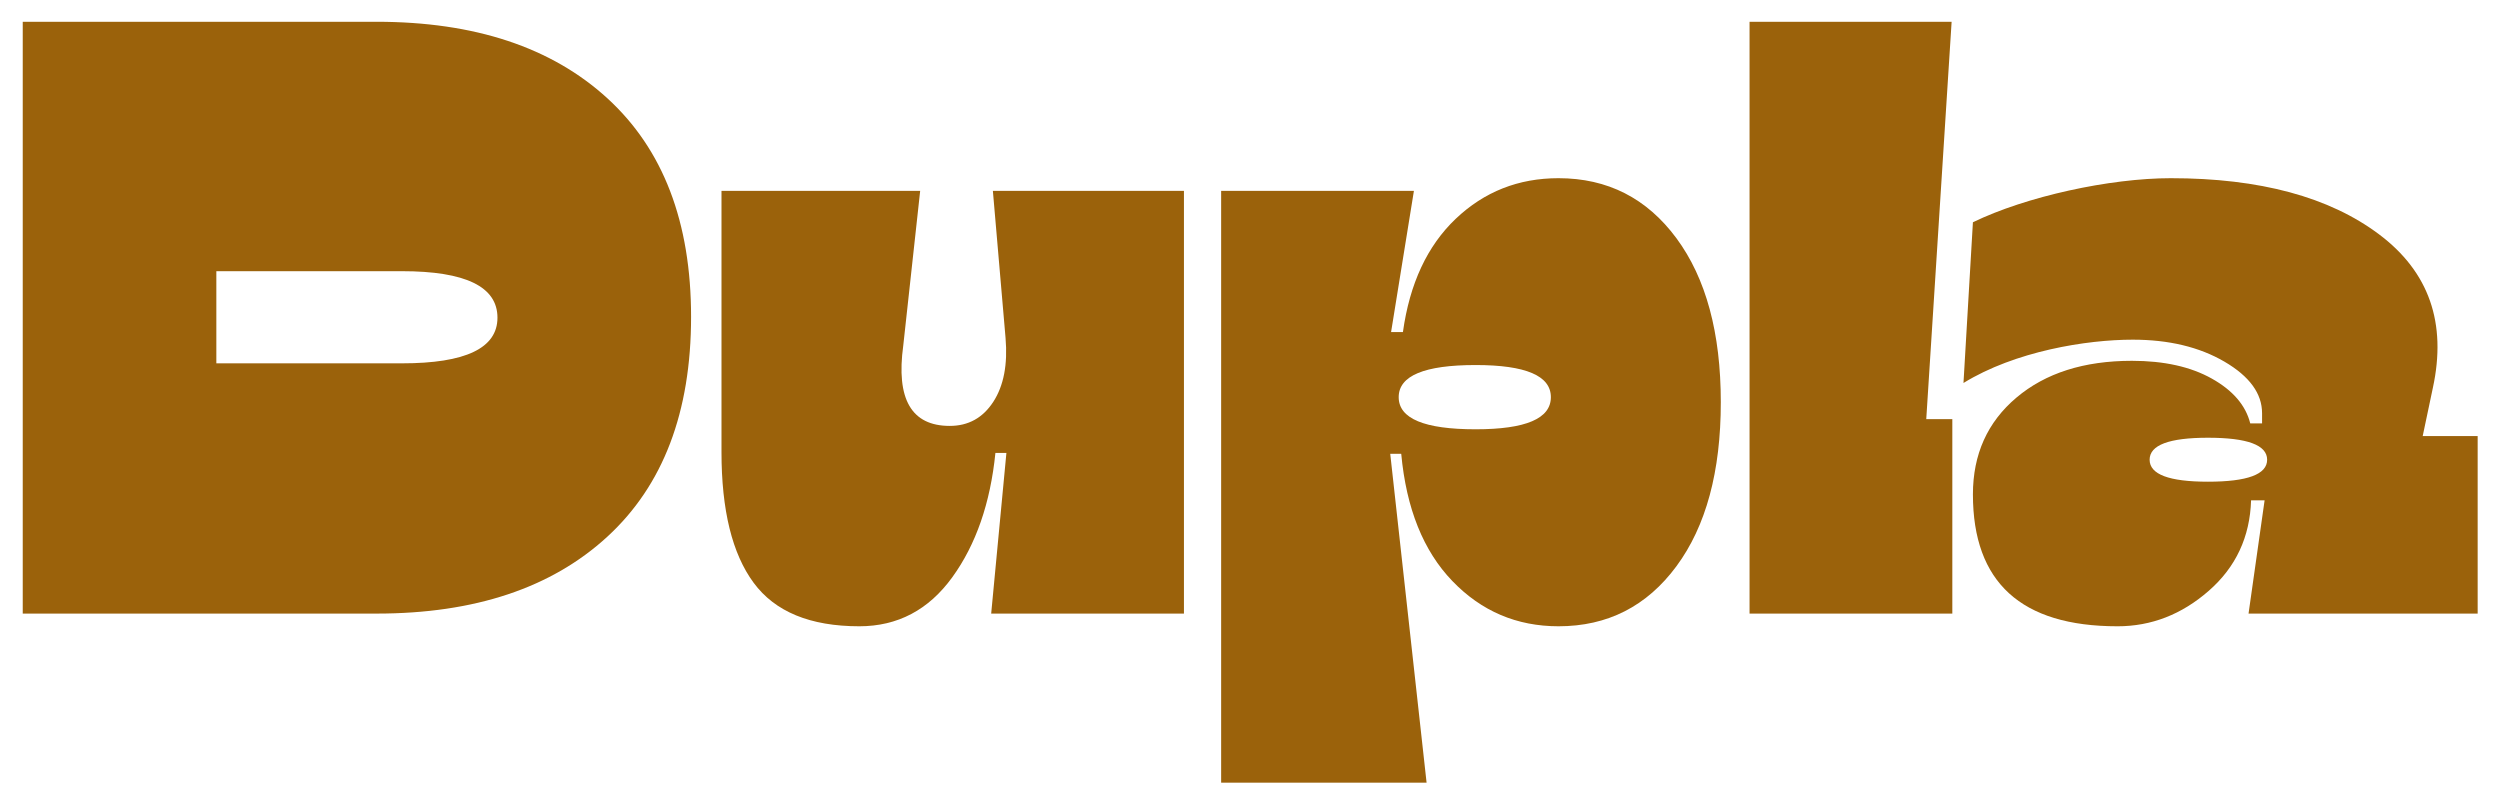
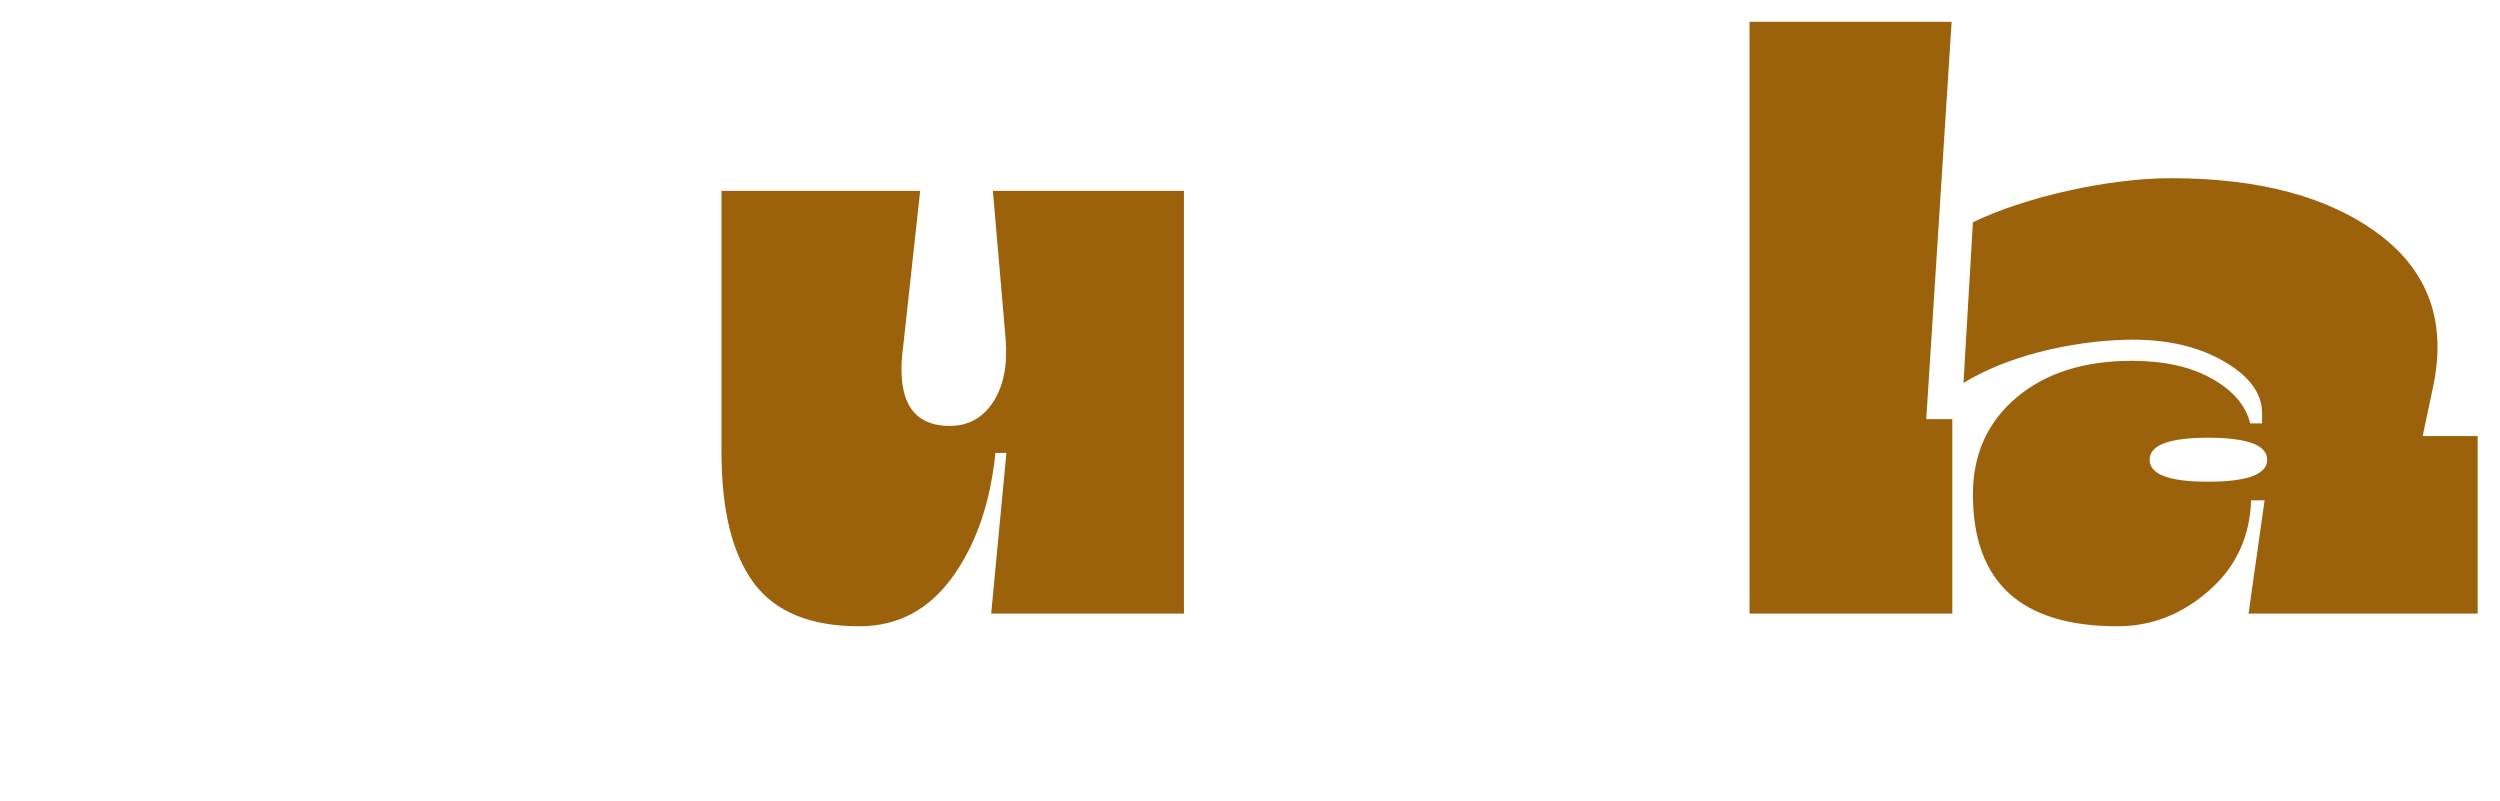
<svg xmlns="http://www.w3.org/2000/svg" id="Layer_1" version="1.1" viewBox="0 0 850.4 272.3">
  <defs>
    <style>
      .st0 {
        fill: #9b620b;
      }
    </style>
  </defs>
-   <path class="st0" d="M128.09,208.721H7.734V7.407h120.357c33.36,0,59.531,8.677,78.512,26.028,18.982,17.354,28.472,42.132,28.472,74.34,0,32.406-9.49,57.331-28.472,74.775-18.98,17.447-45.151,26.17-78.512,26.17ZM136.718,92.246h-63.126v31.348h63.126c21.664,0,32.498-5.176,32.498-15.53,0-10.541-10.833-15.818-32.498-15.818Z" />
  <path class="st0" d="M292.299,213.034c-16.68,0-28.664-4.933-35.948-14.811-7.29-9.871-10.928-24.682-10.928-44.432v-88.866h67.583l-5.753,52.63c-2.493,18.216,2.777,27.321,15.818,27.321,6.327,0,11.261-2.732,14.81-8.196,3.545-5.464,4.934-12.699,4.17-21.712l-4.313-50.043h64.994v143.796h-65.57l5.177-54.641h-3.739c-1.727,17.065-6.615,31.158-14.667,42.276-8.053,11.121-18.6,16.678-31.635,16.678Z" />
-   <path class="st0" d="M485.267,266.238h-69.883V64.925h65.572l-7.766,48.029h4.027c2.299-16.489,8.29-29.334,17.973-38.537,9.678-9.203,21.328-13.805,34.943-13.805,16.678,0,30.05,6.807,40.118,20.42,10.063,13.615,15.097,32.208,15.097,55.792,0,23.582-5.034,42.18-15.097,55.792-10.068,13.615-23.44,20.417-40.118,20.417-14.192,0-26.22-5.128-36.094-15.386-9.879-10.255-15.674-24.682-17.399-43.283h-3.739l12.365,111.873ZM501.948,146.027c17.063,0,25.595-3.64,25.595-10.928,0-7.286-8.533-10.928-25.595-10.928-17.447,0-26.17,3.643-26.17,10.928,0,7.288,8.722,10.928,26.17,10.928Z" />
  <path class="st0" d="M655.235,142.574h8.868v66.147h-68.976V7.407h68.737l-8.629,135.167Z" />
  <path class="st0" d="M720.287,213.034c-32.788,0-49.18-14.953-49.18-44.864,0-13.61,4.935-24.589,14.811-32.929,9.873-8.338,22.96-12.509,39.259-12.509,10.928,0,19.987,2.014,27.177,6.041,7.189,4.025,11.548,9.107,13.086,15.241h4.025v-3.45c0-6.711-4.27-12.557-12.798-17.543-8.533-4.983-18.938-7.478-31.204-7.478-15.722,0-40.008,3.921-57.565,14.734l3.209-54.672c18.101-8.792,46.592-14.991,67.298-14.991,30.293,0,53.923,6.378,70.892,19.125,16.967,12.752,23.05,30.152,18.262,52.198l-3.453,16.392h18.695v60.394h-77.937l5.464-38.537h-4.602c-.387,12.467-5.176,22.719-14.379,30.771-9.203,8.055-19.557,12.079-31.06,12.079ZM751.058,163.856c13.42,0,20.131-2.489,20.131-7.478,0-4.983-6.711-7.478-20.131-7.478-13.228,0-19.843,2.494-19.843,7.478,0,4.989,6.615,7.478,19.843,7.478Z" />
</svg>